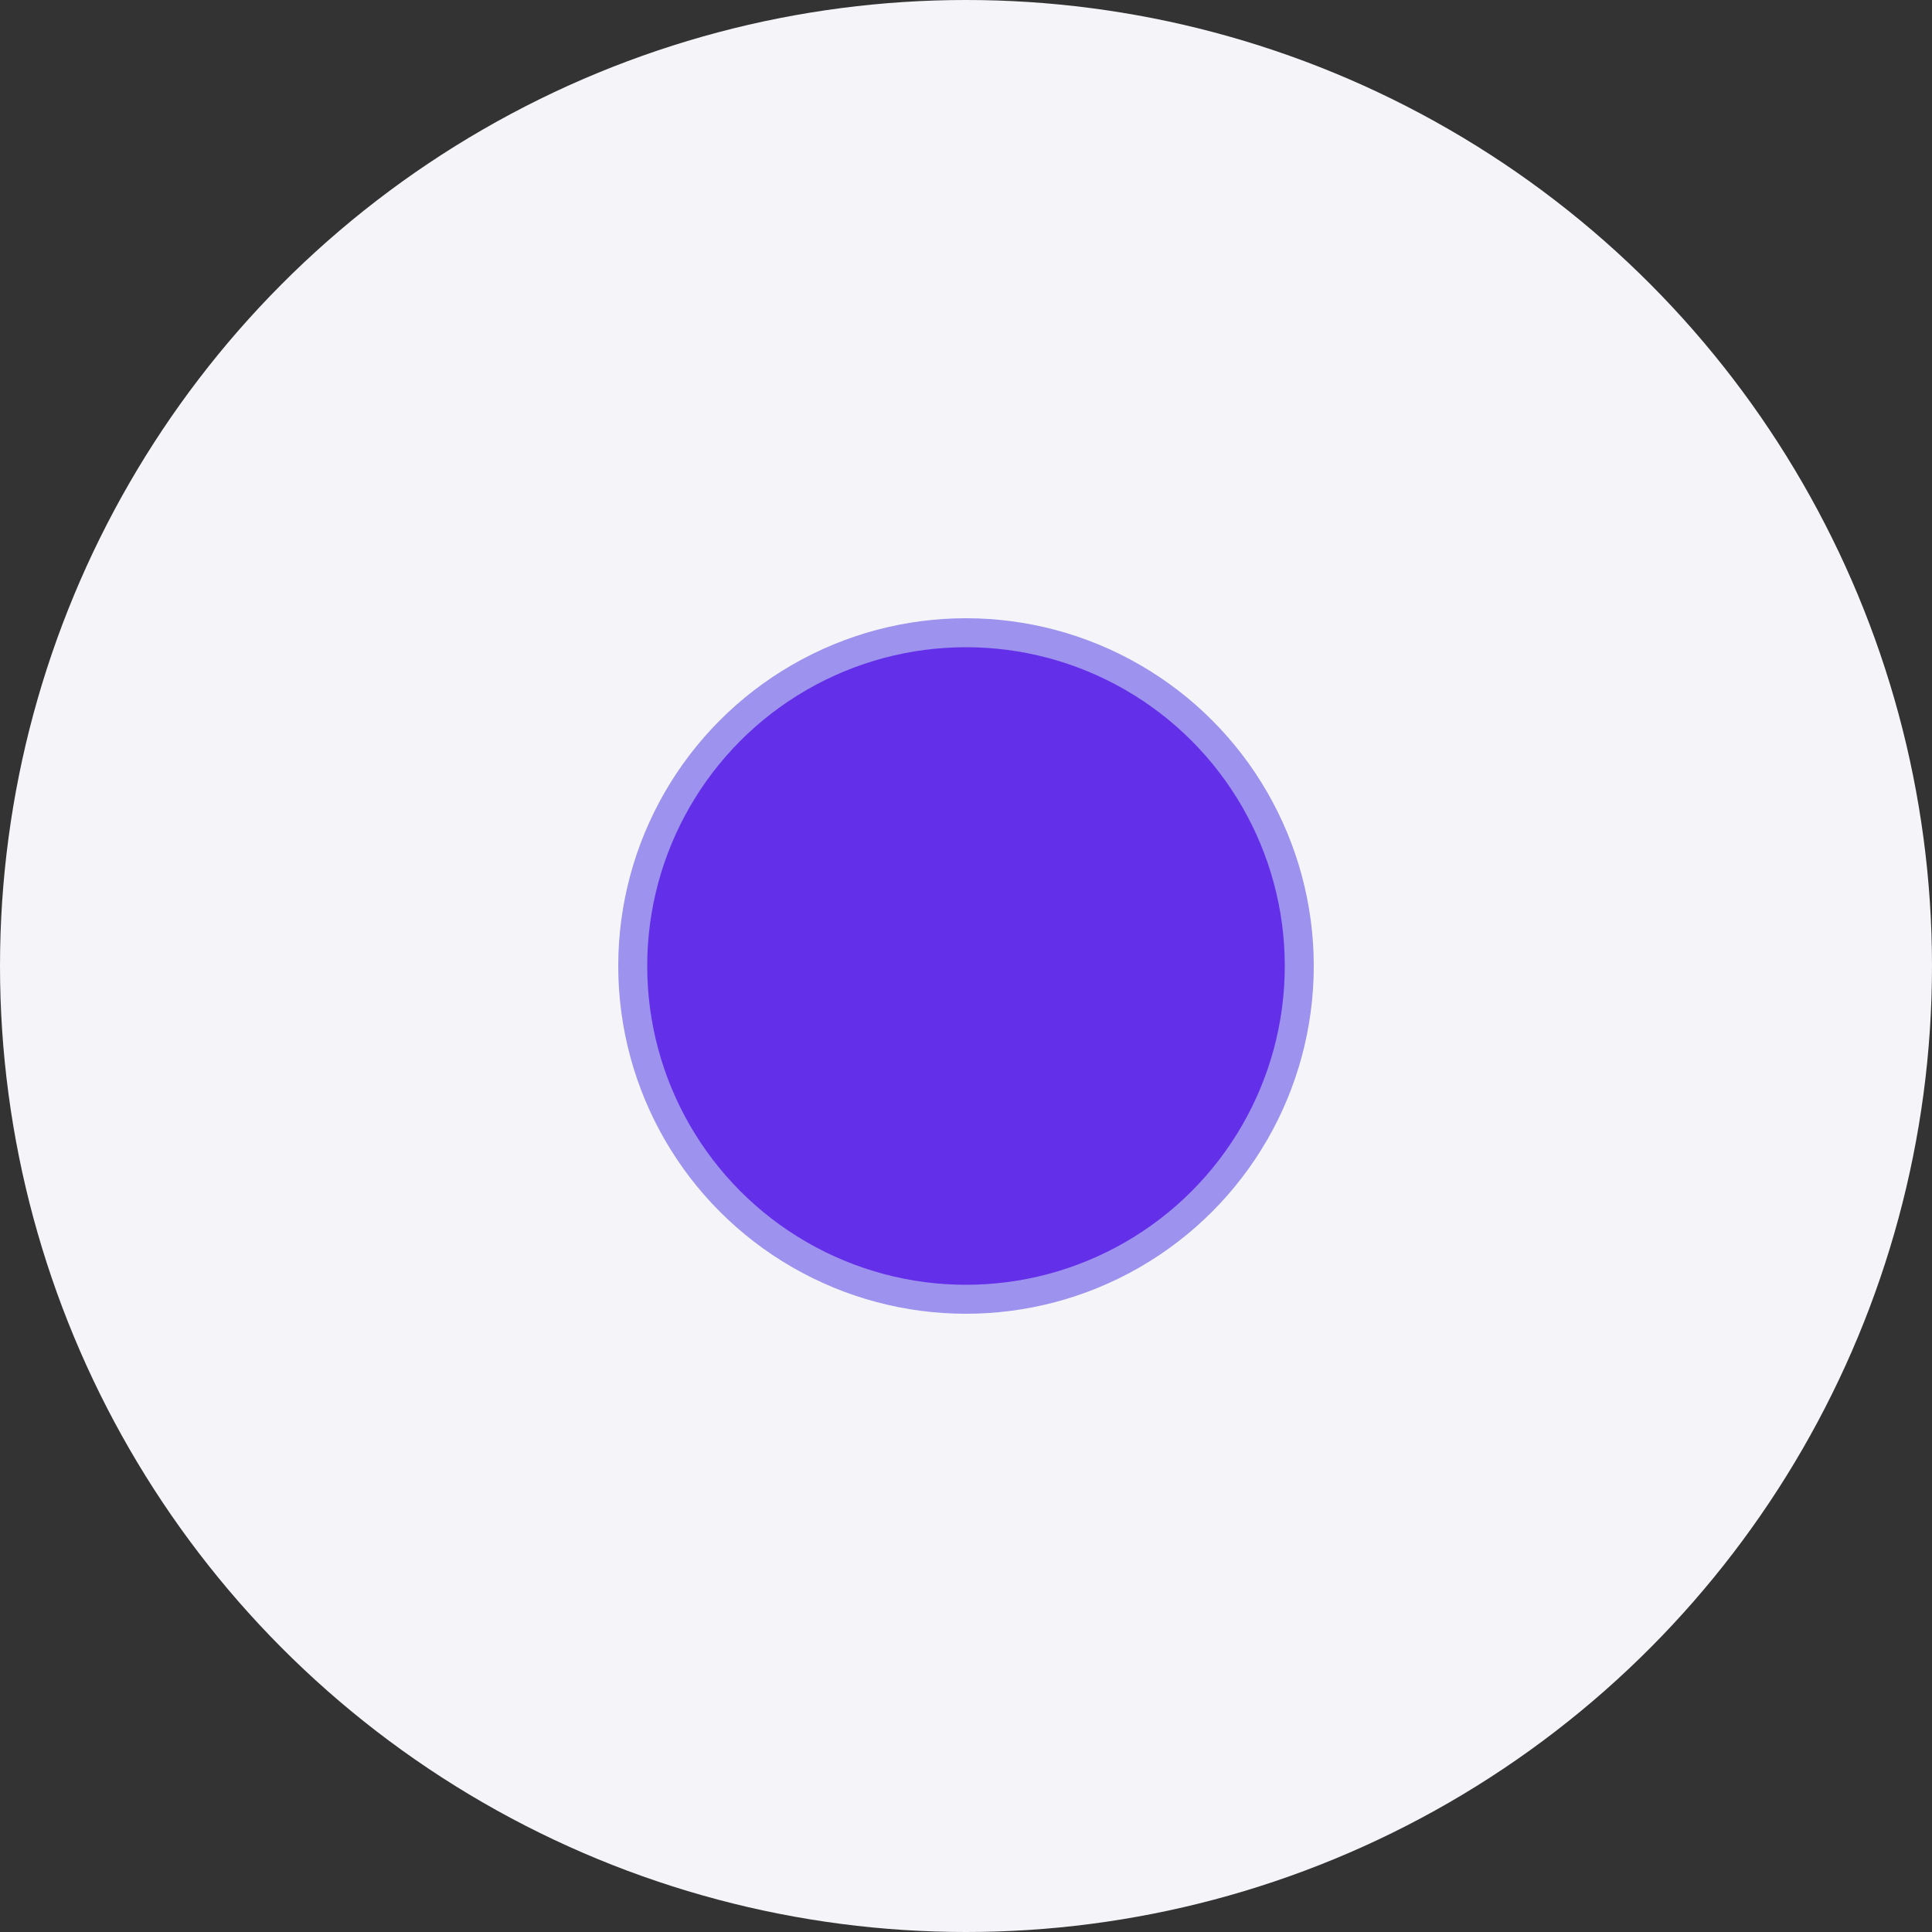
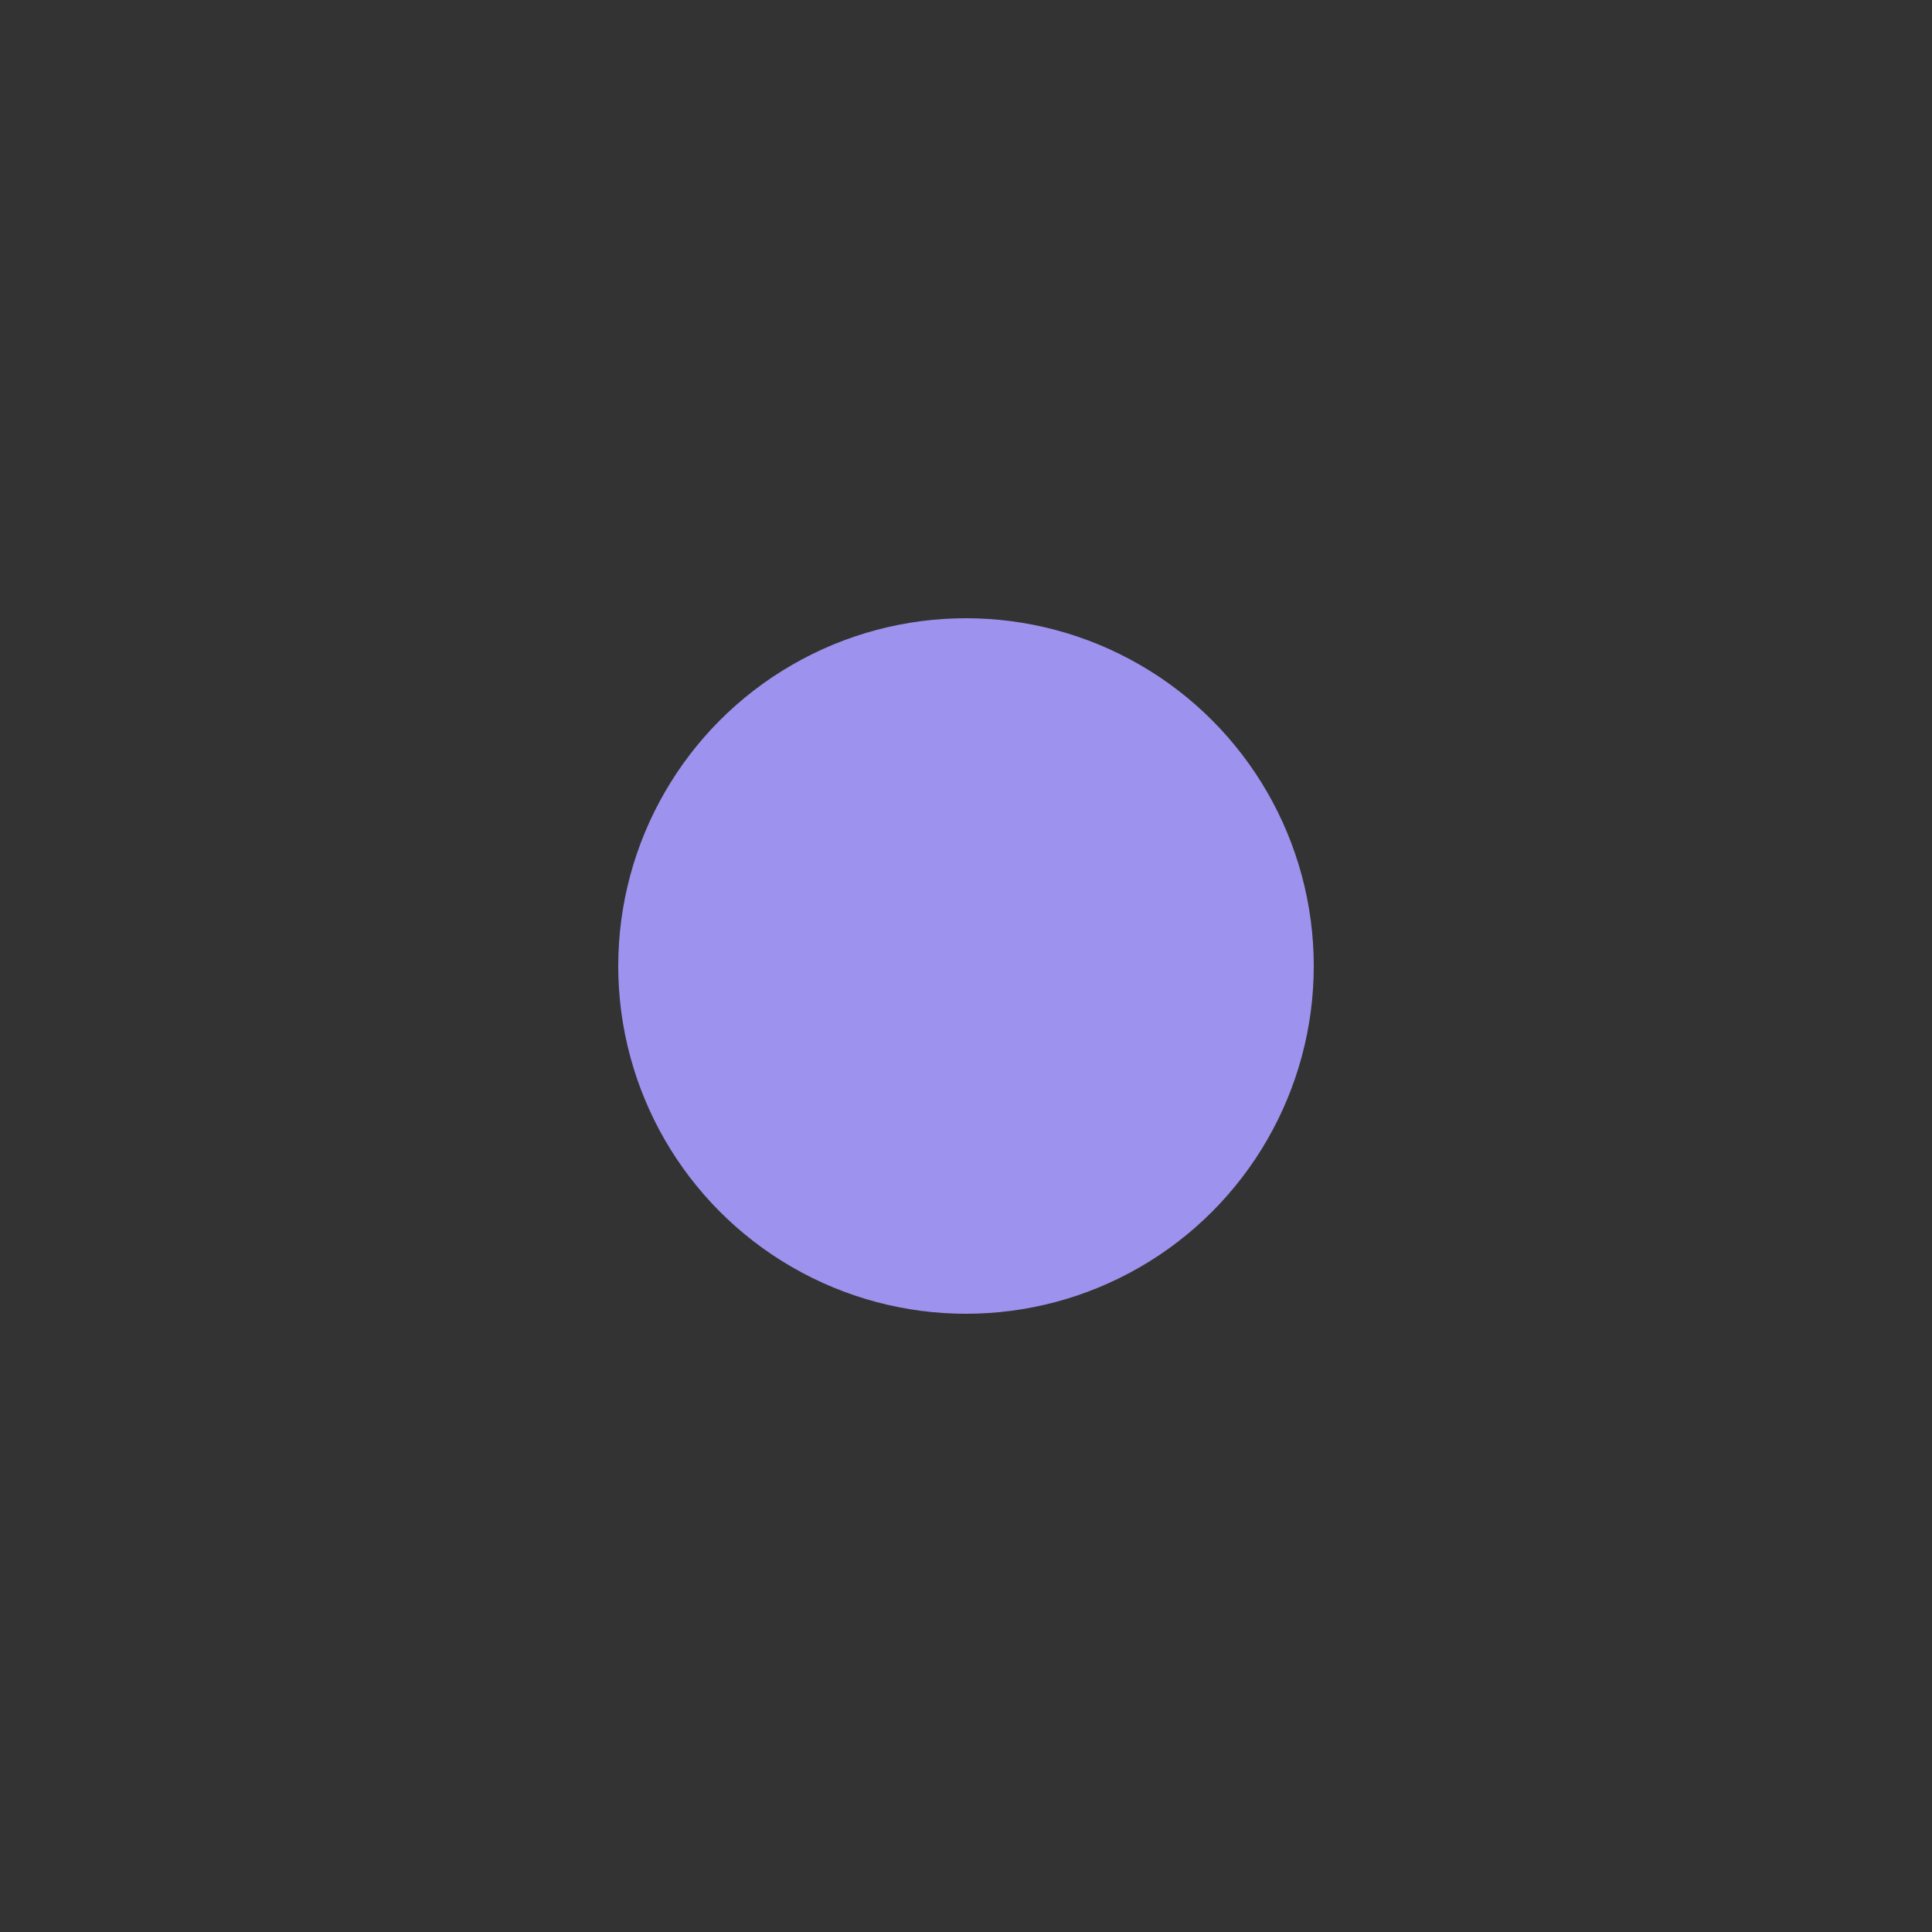
<svg xmlns="http://www.w3.org/2000/svg" width="200" height="200" viewBox="0 0 200 200" fill="none">
  <rect x="0" y="0" width="200" height="200" fill="#333333" stroke="none" />
-   <circle cx="100" cy="100" r="100" fill="#F5F5F9" />
  <circle cx="100" cy="100" r="36" fill="#9D92ED" />
-   <circle cx="100" cy="100" r="33" fill="#642FE9" />
</svg>